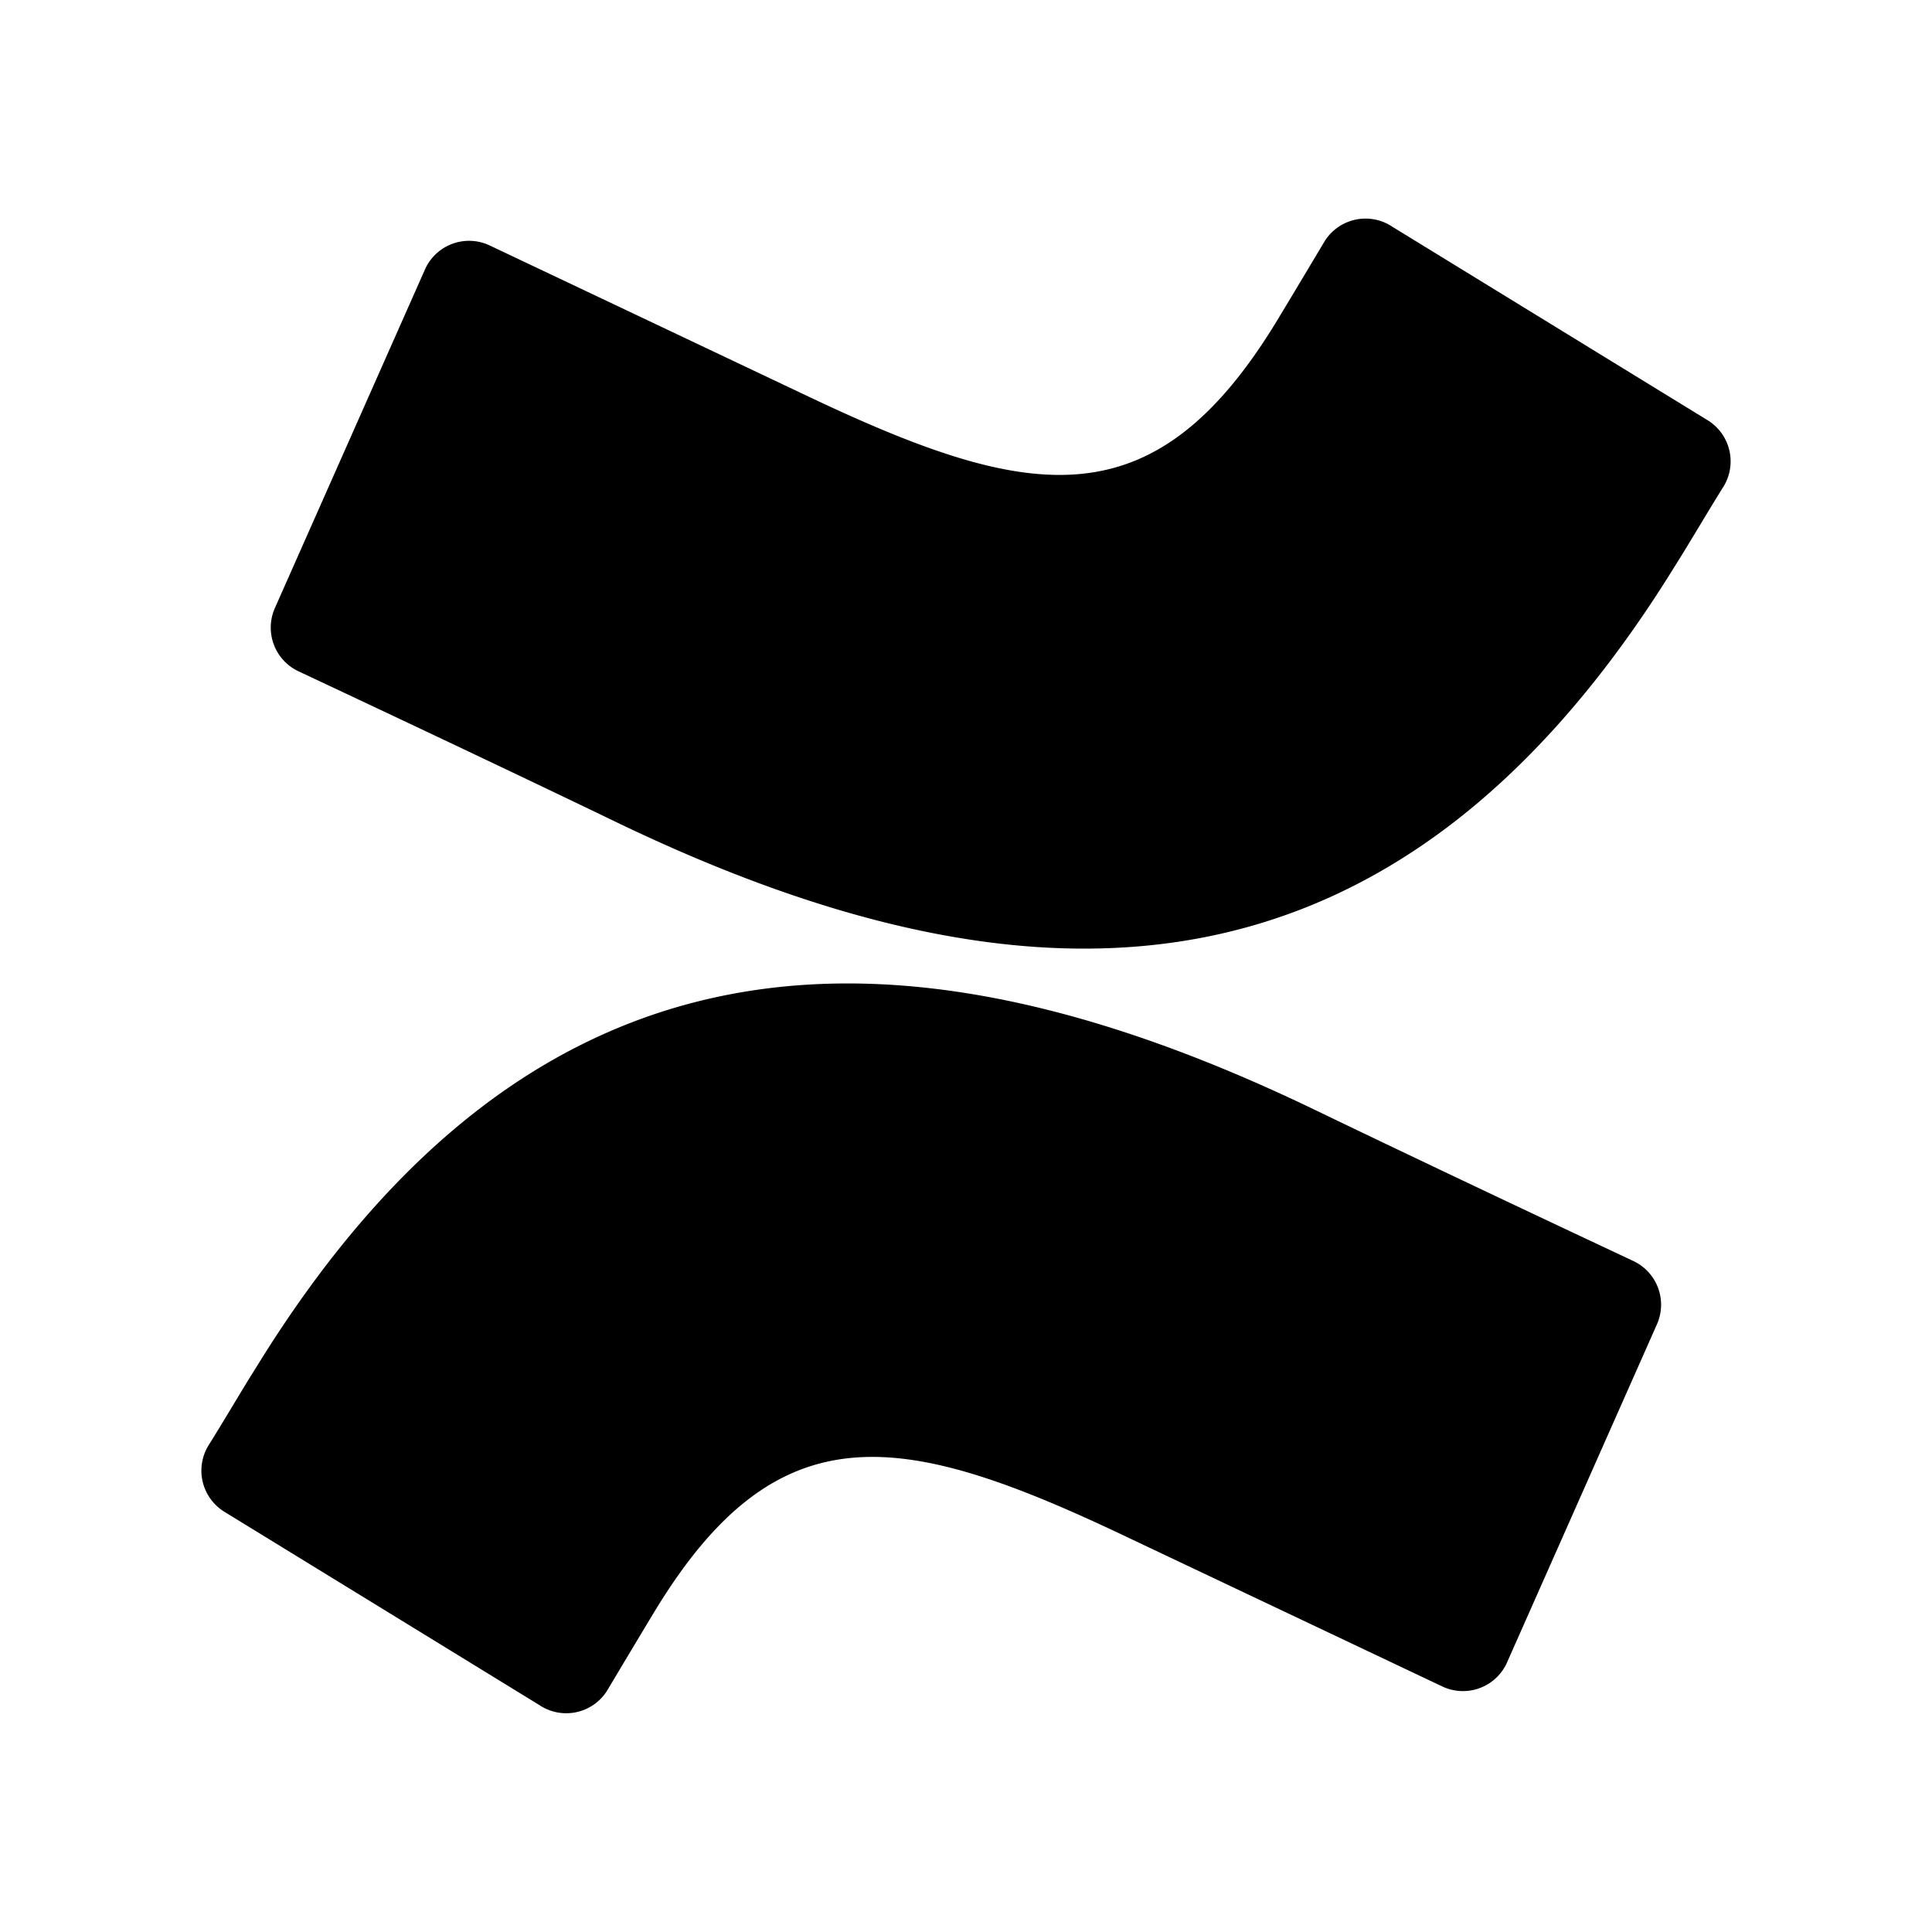
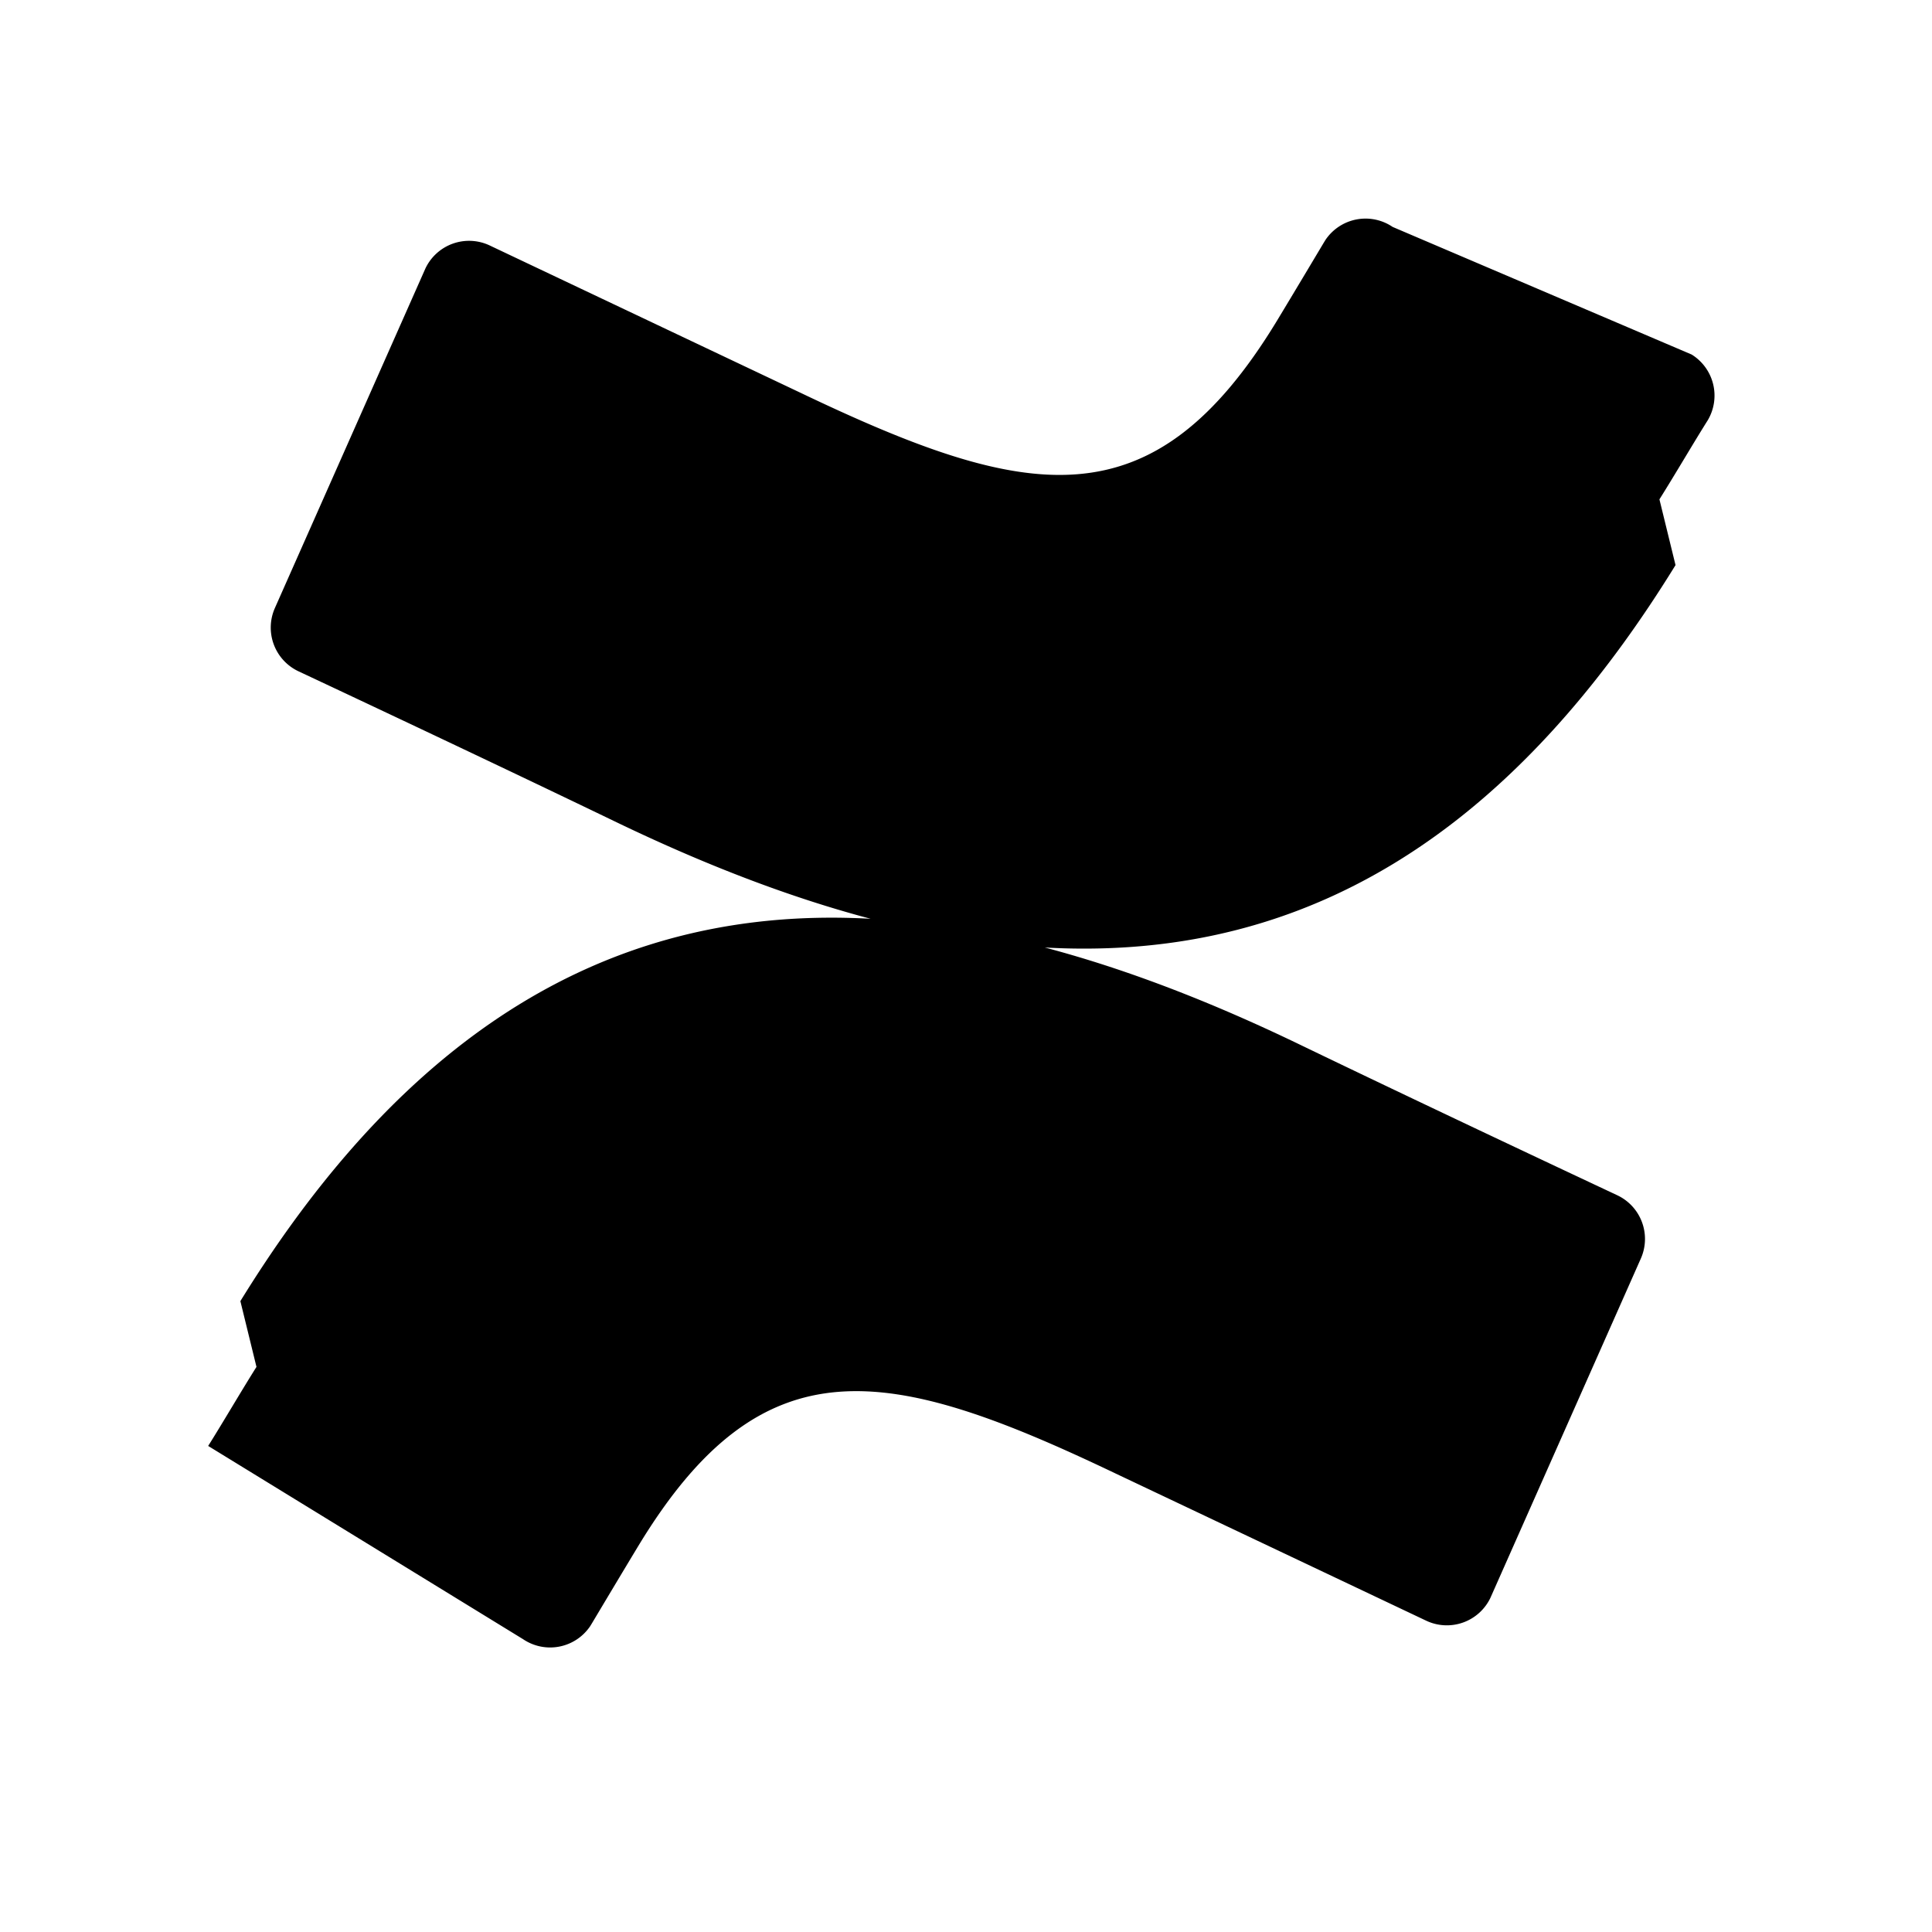
<svg xmlns="http://www.w3.org/2000/svg" width="800" height="800" viewBox="0 0 24 24">
-   <path fill="currentColor" d="M3.186 16.98c-.2.318-.415.688-.6.982a.6.6 0 0 0 .2.817l3.911 2.4a.6.6 0 0 0 .835-.162l.022-.036c.156-.261.358-.6.578-.964c1.549-2.553 3.108-2.241 5.917-.9l3.866 1.832a.6.6 0 0 0 .8-.284l.007-.016l1.862-4.2a.6.6 0 0 0-.3-.787c-.818-.384-2.446-1.15-3.911-1.856c-5.282-2.557-9.761-2.386-13.187 3.174m17.628-9.96c.2-.318.415-.688.6-.982a.6.6 0 0 0-.2-.817L17.3 2.819a.6.6 0 0 0-.835.162l-.022.036c-.156.261-.358.6-.578.964c-1.549 2.553-3.108 2.241-5.917.9L6.085 3.05a.6.6 0 0 0-.8.284l-.007.016l-1.864 4.205a.6.6 0 0 0 .3.787c.818.384 2.446 1.15 3.911 1.856c5.284 2.553 9.763 2.382 13.189-3.178" />
+   <path fill="currentColor" d="M3.186 16.98c-.2.318-.415.688-.6.982l3.911 2.4a.6.6 0 0 0 .835-.162l.022-.036c.156-.261.358-.6.578-.964c1.549-2.553 3.108-2.241 5.917-.9l3.866 1.832a.6.6 0 0 0 .8-.284l.007-.016l1.862-4.2a.6.6 0 0 0-.3-.787c-.818-.384-2.446-1.15-3.911-1.856c-5.282-2.557-9.761-2.386-13.187 3.174m17.628-9.96c.2-.318.415-.688.6-.982a.6.6 0 0 0-.2-.817L17.3 2.819a.6.6 0 0 0-.835.162l-.022.036c-.156.261-.358.6-.578.964c-1.549 2.553-3.108 2.241-5.917.9L6.085 3.05a.6.6 0 0 0-.8.284l-.007.016l-1.864 4.205a.6.6 0 0 0 .3.787c.818.384 2.446 1.15 3.911 1.856c5.284 2.553 9.763 2.382 13.189-3.178" />
</svg>